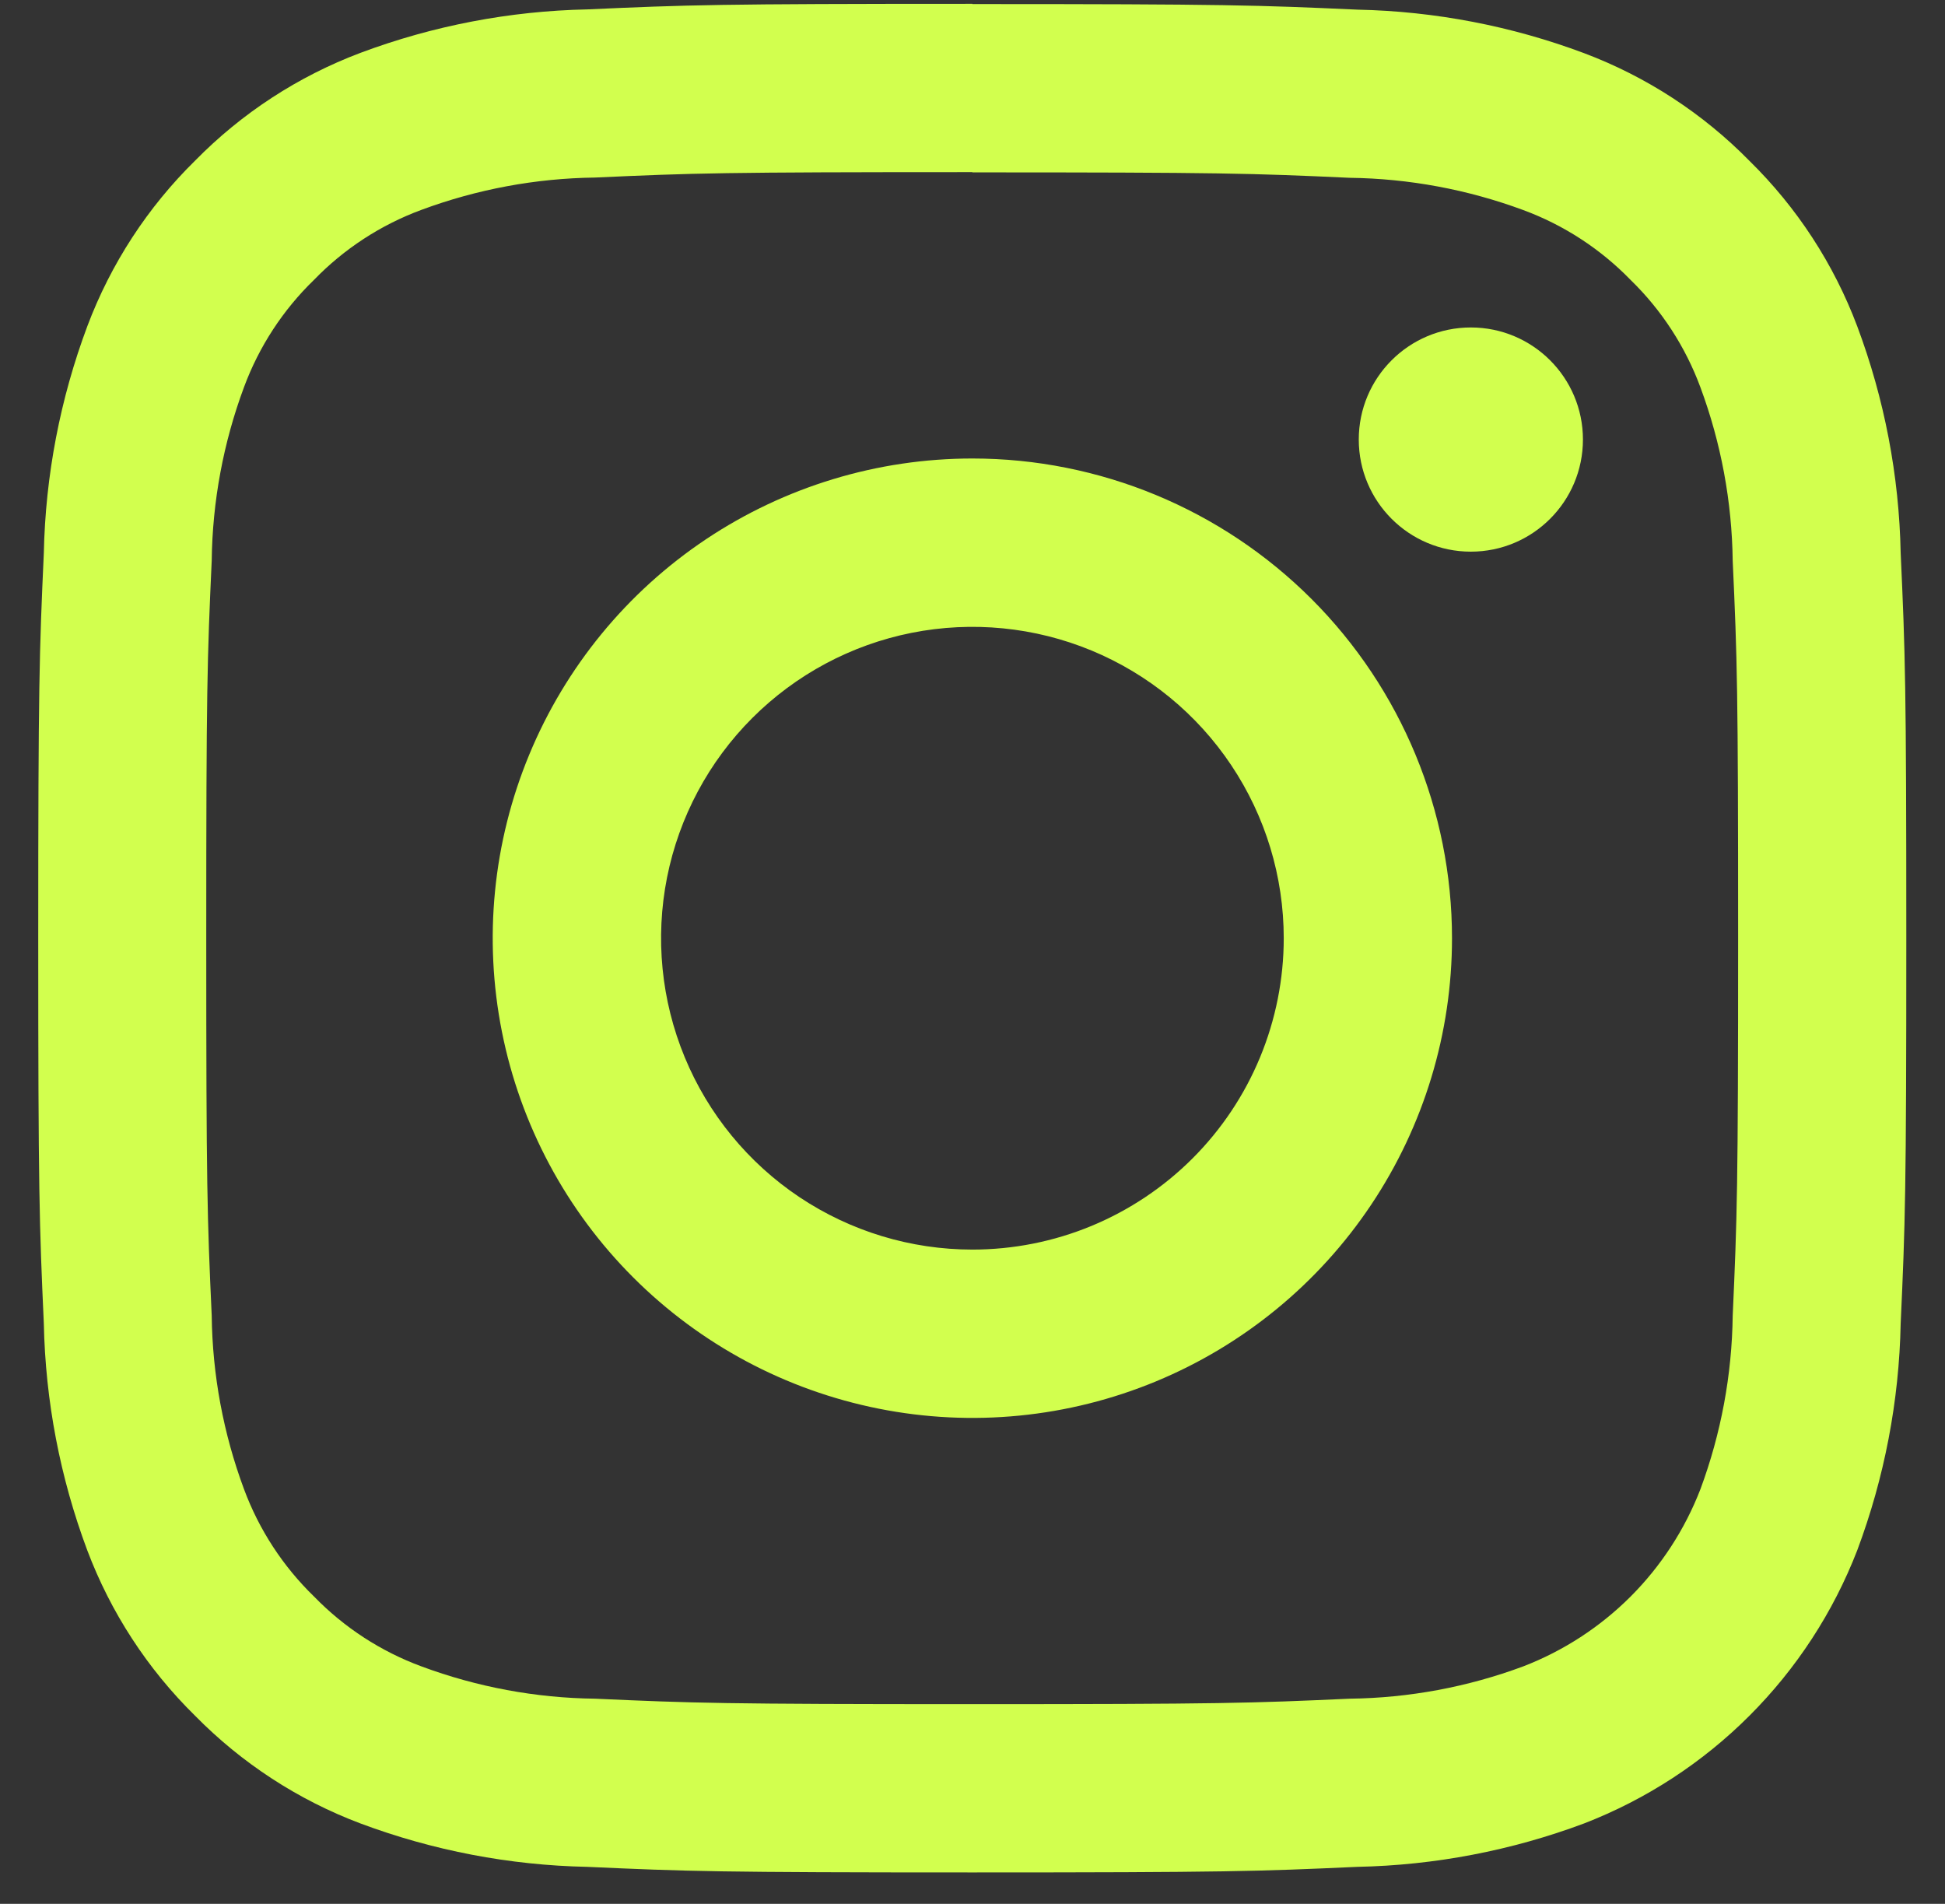
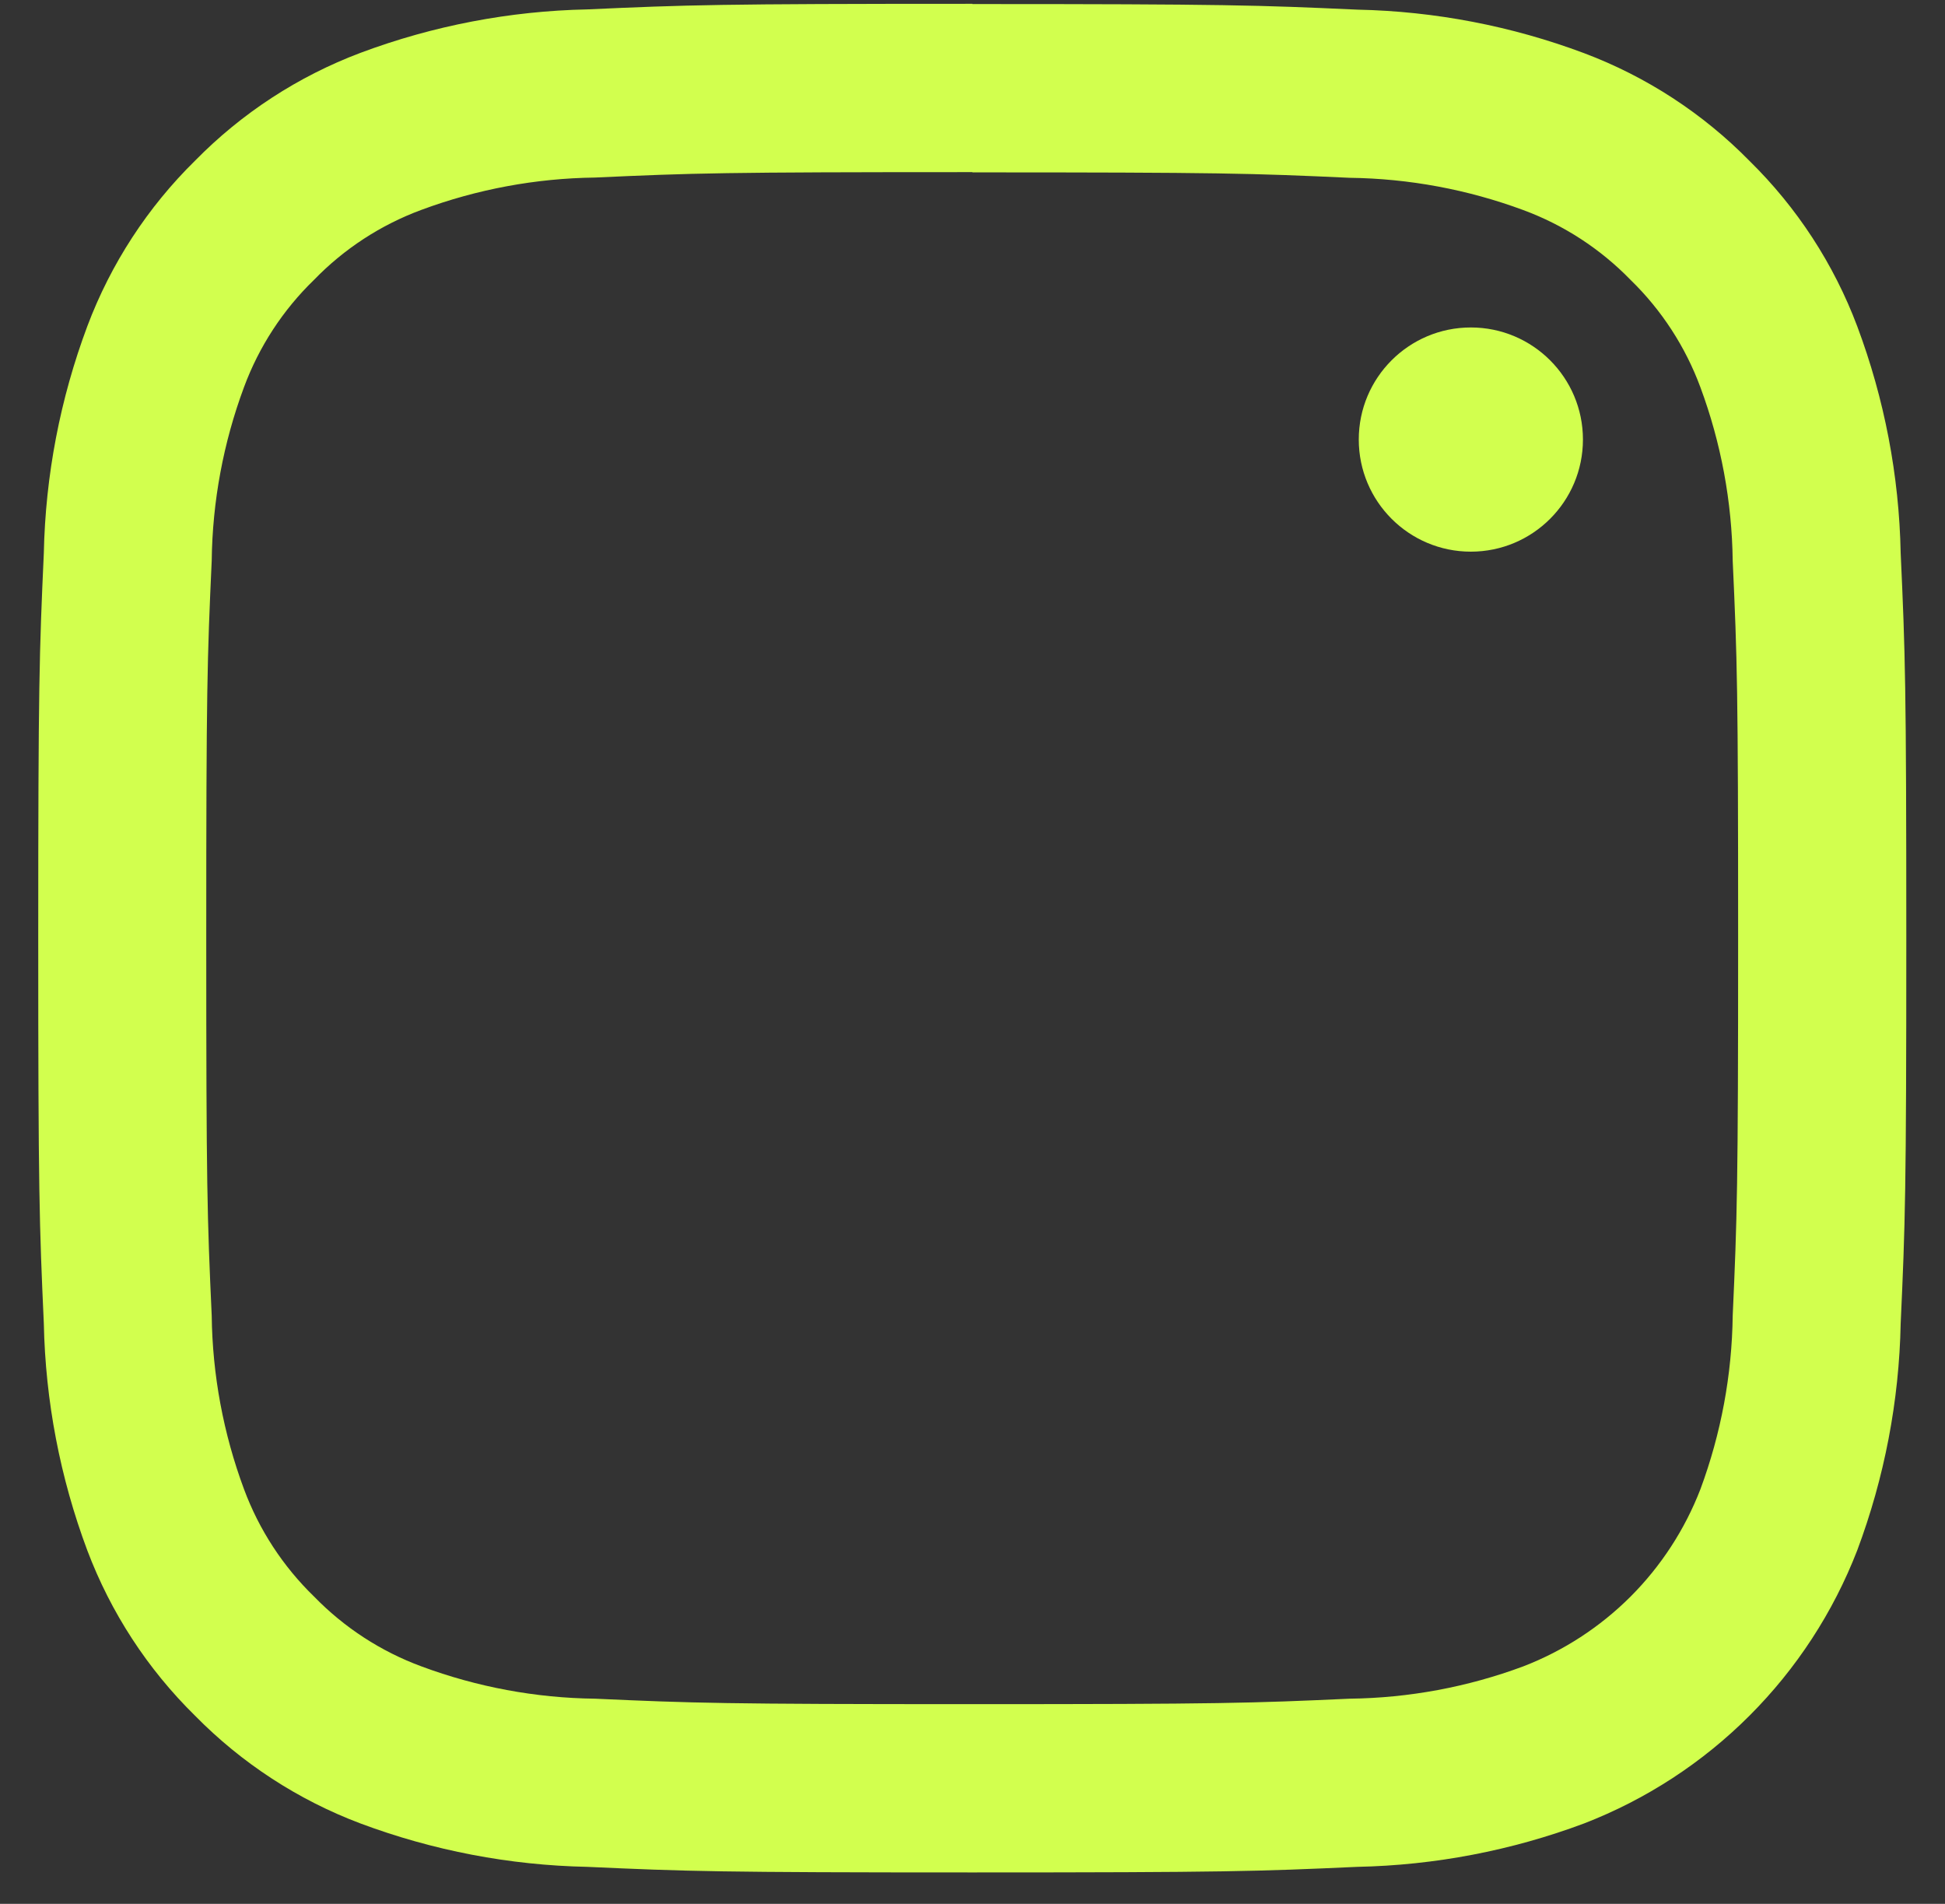
<svg xmlns="http://www.w3.org/2000/svg" width="47" height="46" viewBox="0 0 47 46" fill="none">
  <rect x="0" y="0" width="47" height="46" fill="#333333" stroke="none" />
  <path d="M23.495 4.165C29.521 4.165 30.236 4.187 32.616 4.296C34.047 4.314 35.465 4.578 36.808 5.075C37.788 5.437 38.675 6.014 39.403 6.764C40.152 7.492 40.728 8.379 41.09 9.359C41.588 10.701 41.852 12.12 41.87 13.551C41.979 15.931 42.001 16.645 42.001 22.671C42.001 28.698 41.977 29.409 41.87 31.789C41.852 33.22 41.588 34.638 41.09 35.981C40.714 36.954 40.139 37.838 39.402 38.576C38.664 39.313 37.78 39.888 36.807 40.263C35.465 40.762 34.047 41.026 32.615 41.043C30.235 41.151 29.521 41.175 23.494 41.175C17.466 41.175 16.754 41.15 14.377 41.043C12.946 41.026 11.528 40.762 10.185 40.263C9.205 39.902 8.318 39.325 7.59 38.576C6.839 37.848 6.26 36.961 5.896 35.98C5.397 34.637 5.133 33.219 5.116 31.788C5.007 29.408 4.984 28.694 4.984 22.668C4.984 16.641 5.007 15.927 5.116 13.547C5.133 12.116 5.397 10.697 5.896 9.355C6.259 8.375 6.837 7.489 7.588 6.762C8.316 6.01 9.204 5.432 10.185 5.07C11.528 4.572 12.946 4.308 14.377 4.29C16.757 4.181 17.471 4.159 23.498 4.159M23.498 0.092C17.368 0.092 16.599 0.118 14.192 0.227C12.32 0.265 10.467 0.62 8.713 1.276C7.207 1.843 5.843 2.732 4.716 3.88C3.568 5.007 2.679 6.372 2.112 7.877C1.454 9.633 1.098 11.488 1.059 13.362C0.95 15.77 0.924 16.538 0.924 22.669C0.924 28.799 0.95 29.567 1.059 31.977C1.097 33.849 1.452 35.702 2.108 37.456C2.676 38.961 3.564 40.325 4.712 41.453C5.84 42.601 7.204 43.49 8.709 44.057C10.463 44.713 12.316 45.068 14.188 45.106C16.595 45.215 17.364 45.241 23.494 45.241C29.623 45.241 30.393 45.215 32.8 45.106C34.672 45.068 36.525 44.713 38.279 44.057C39.778 43.477 41.14 42.59 42.276 41.453C43.413 40.316 44.3 38.955 44.88 37.456C45.537 35.702 45.892 33.849 45.929 31.977C46.039 29.569 46.065 28.801 46.065 22.67C46.065 16.54 46.039 15.772 45.929 13.364C45.892 11.492 45.537 9.639 44.88 7.886C44.314 6.38 43.425 5.016 42.277 3.889C41.15 2.741 39.786 1.852 38.28 1.285C36.527 0.628 34.675 0.272 32.803 0.233C30.394 0.124 29.625 0.098 23.495 0.098L23.498 0.092Z" fill="#D2FF4E" />
-   <path d="M23.497 11.078C21.204 11.078 18.963 11.758 17.057 13.031C15.151 14.305 13.666 16.115 12.789 18.233C11.911 20.351 11.682 22.681 12.129 24.93C12.576 27.178 13.68 29.244 15.301 30.864C16.922 32.485 18.987 33.589 21.236 34.036C23.484 34.484 25.814 34.254 27.932 33.377C30.05 32.5 31.86 31.014 33.134 29.108C34.408 27.202 35.087 24.961 35.087 22.669C35.087 19.595 33.866 16.647 31.693 14.473C29.519 12.299 26.571 11.078 23.497 11.078ZM23.497 30.192C22.009 30.192 20.554 29.75 19.317 28.924C18.08 28.097 17.116 26.922 16.547 25.547C15.978 24.172 15.829 22.66 16.119 21.2C16.41 19.741 17.126 18.401 18.178 17.349C19.23 16.297 20.571 15.58 22.03 15.29C23.49 15 25.002 15.149 26.377 15.718C27.752 16.288 28.927 17.252 29.753 18.489C30.58 19.726 31.021 21.181 31.021 22.669C31.021 23.657 30.826 24.635 30.448 25.548C30.07 26.461 29.516 27.29 28.817 27.989C28.119 28.687 27.289 29.241 26.376 29.62C25.463 29.998 24.485 30.192 23.497 30.192Z" fill="#D2FF4E" />
  <path d="M35.542 13.329C37.038 13.329 38.251 12.116 38.251 10.62C38.251 9.125 37.038 7.912 35.542 7.912C34.047 7.912 32.834 9.125 32.834 10.62C32.834 12.116 34.047 13.329 35.542 13.329Z" fill="#D2FF4E" />
</svg>